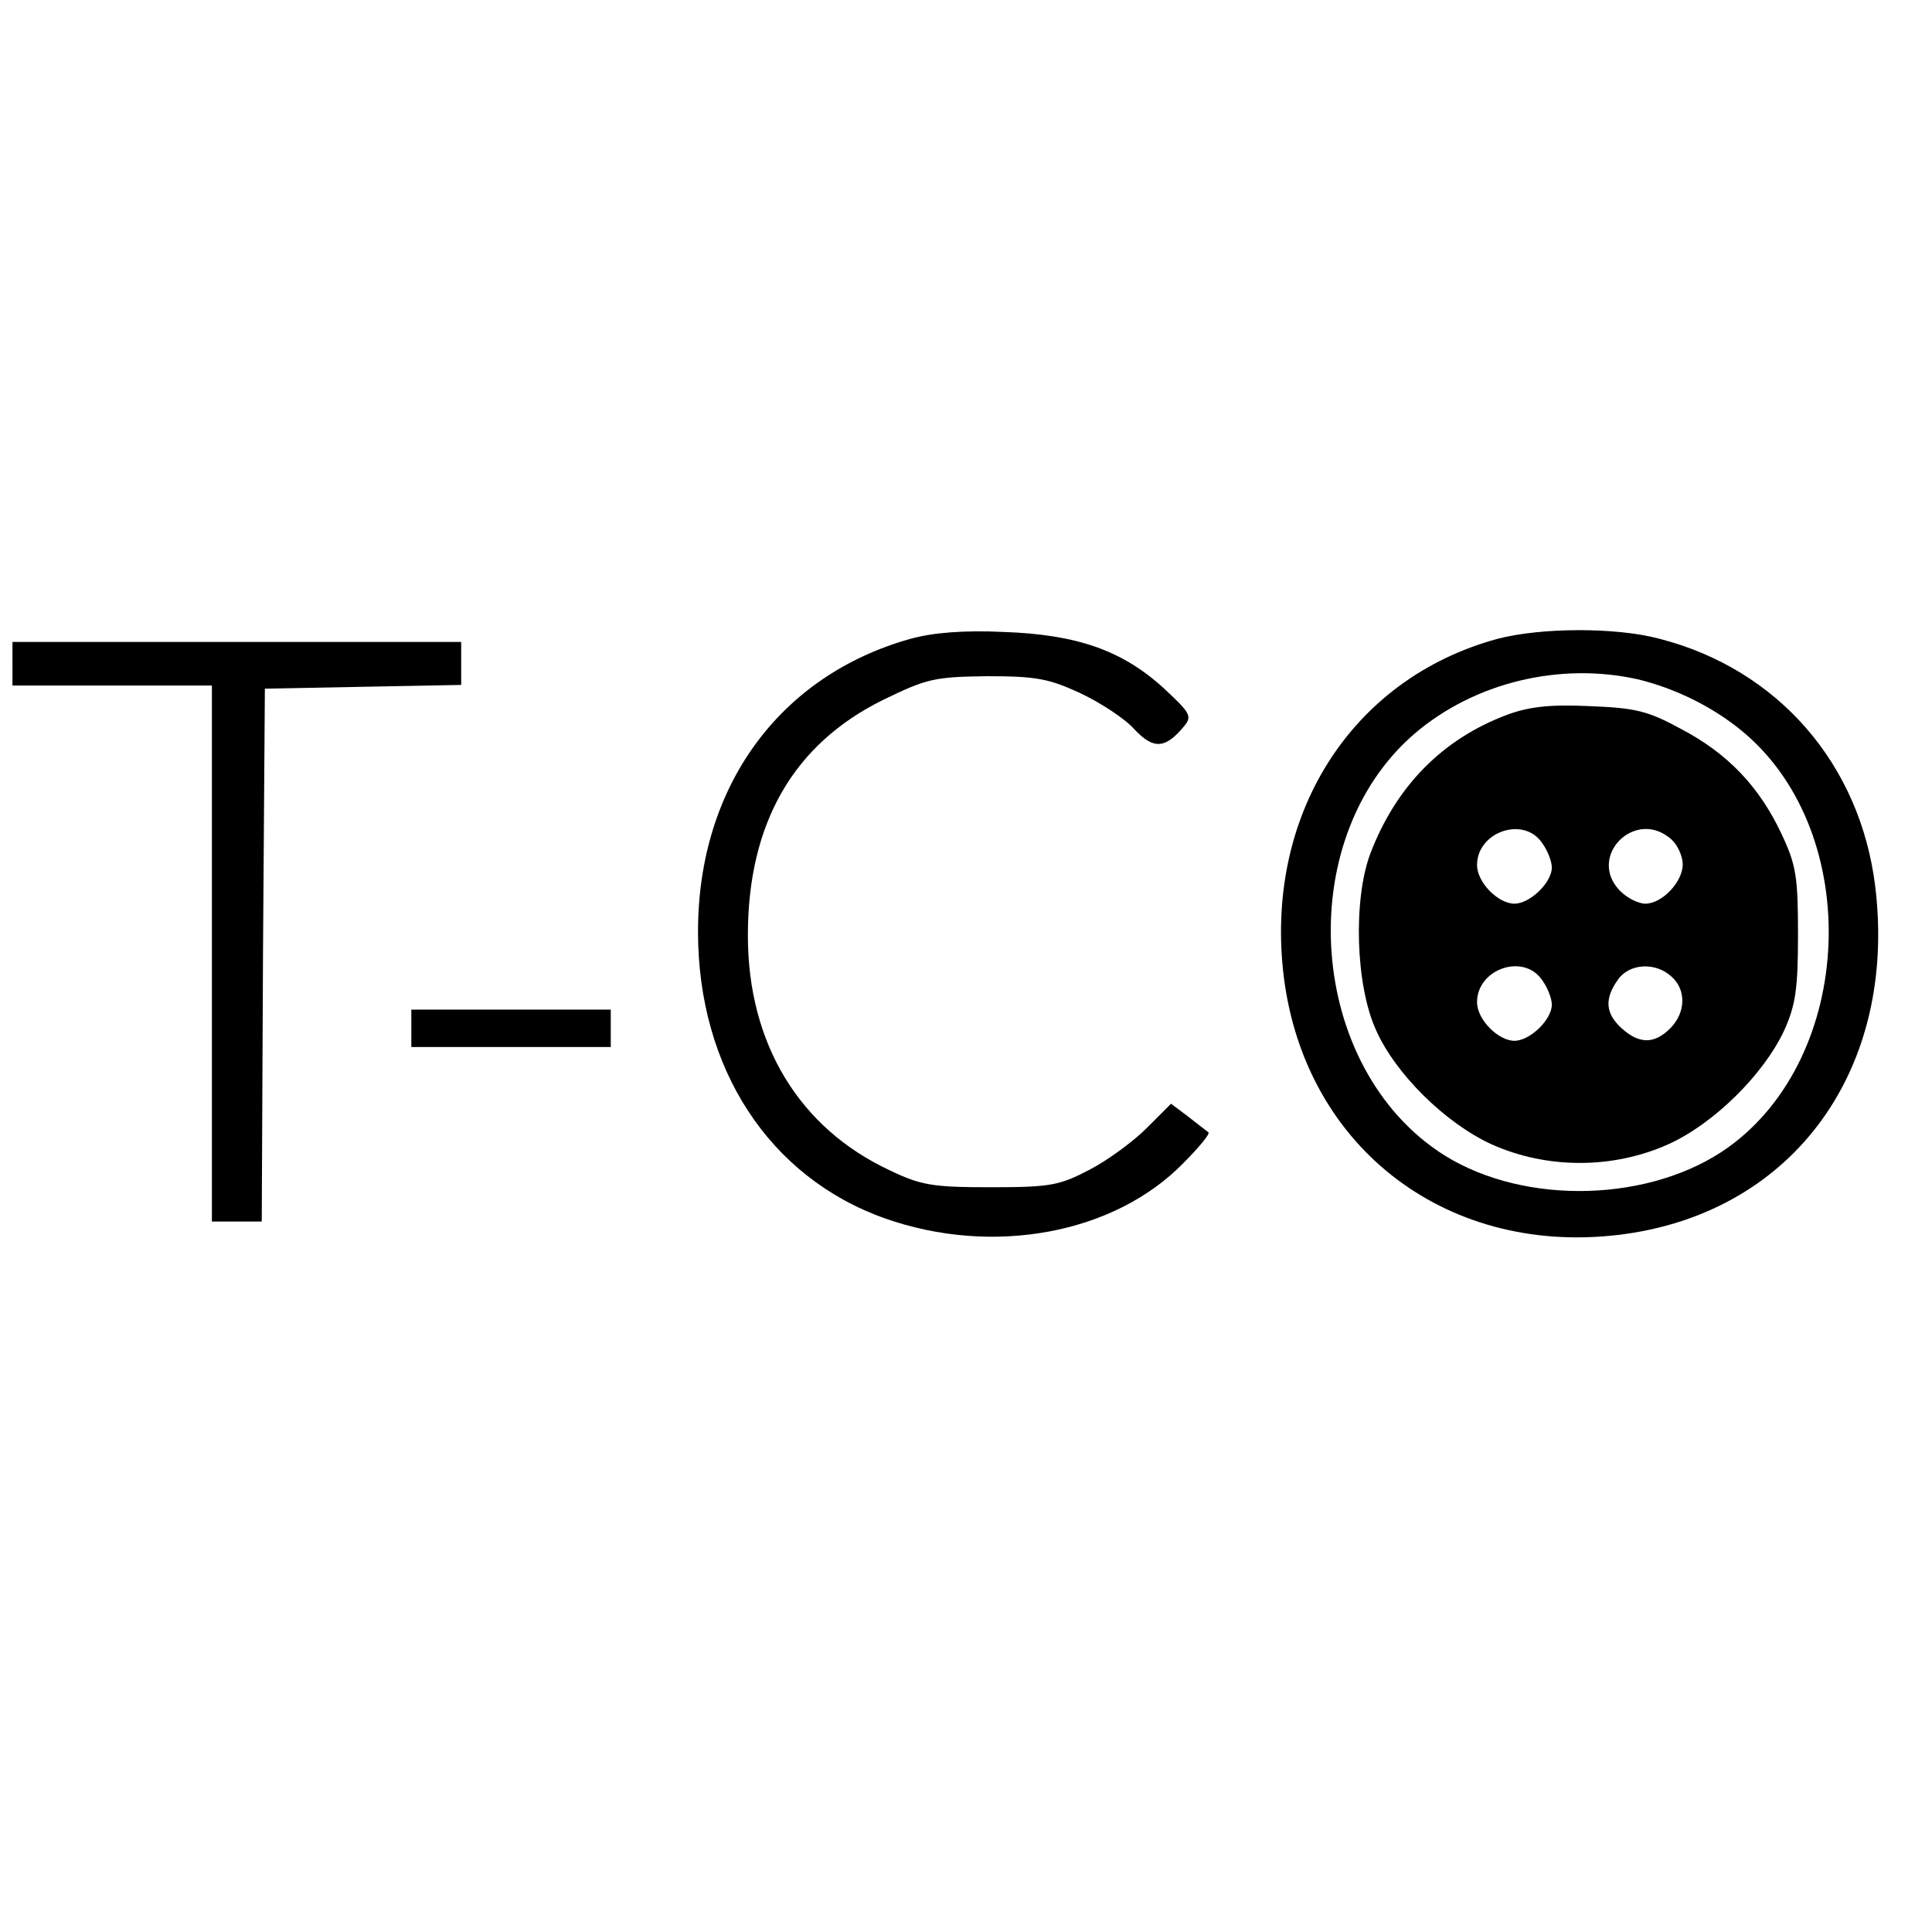
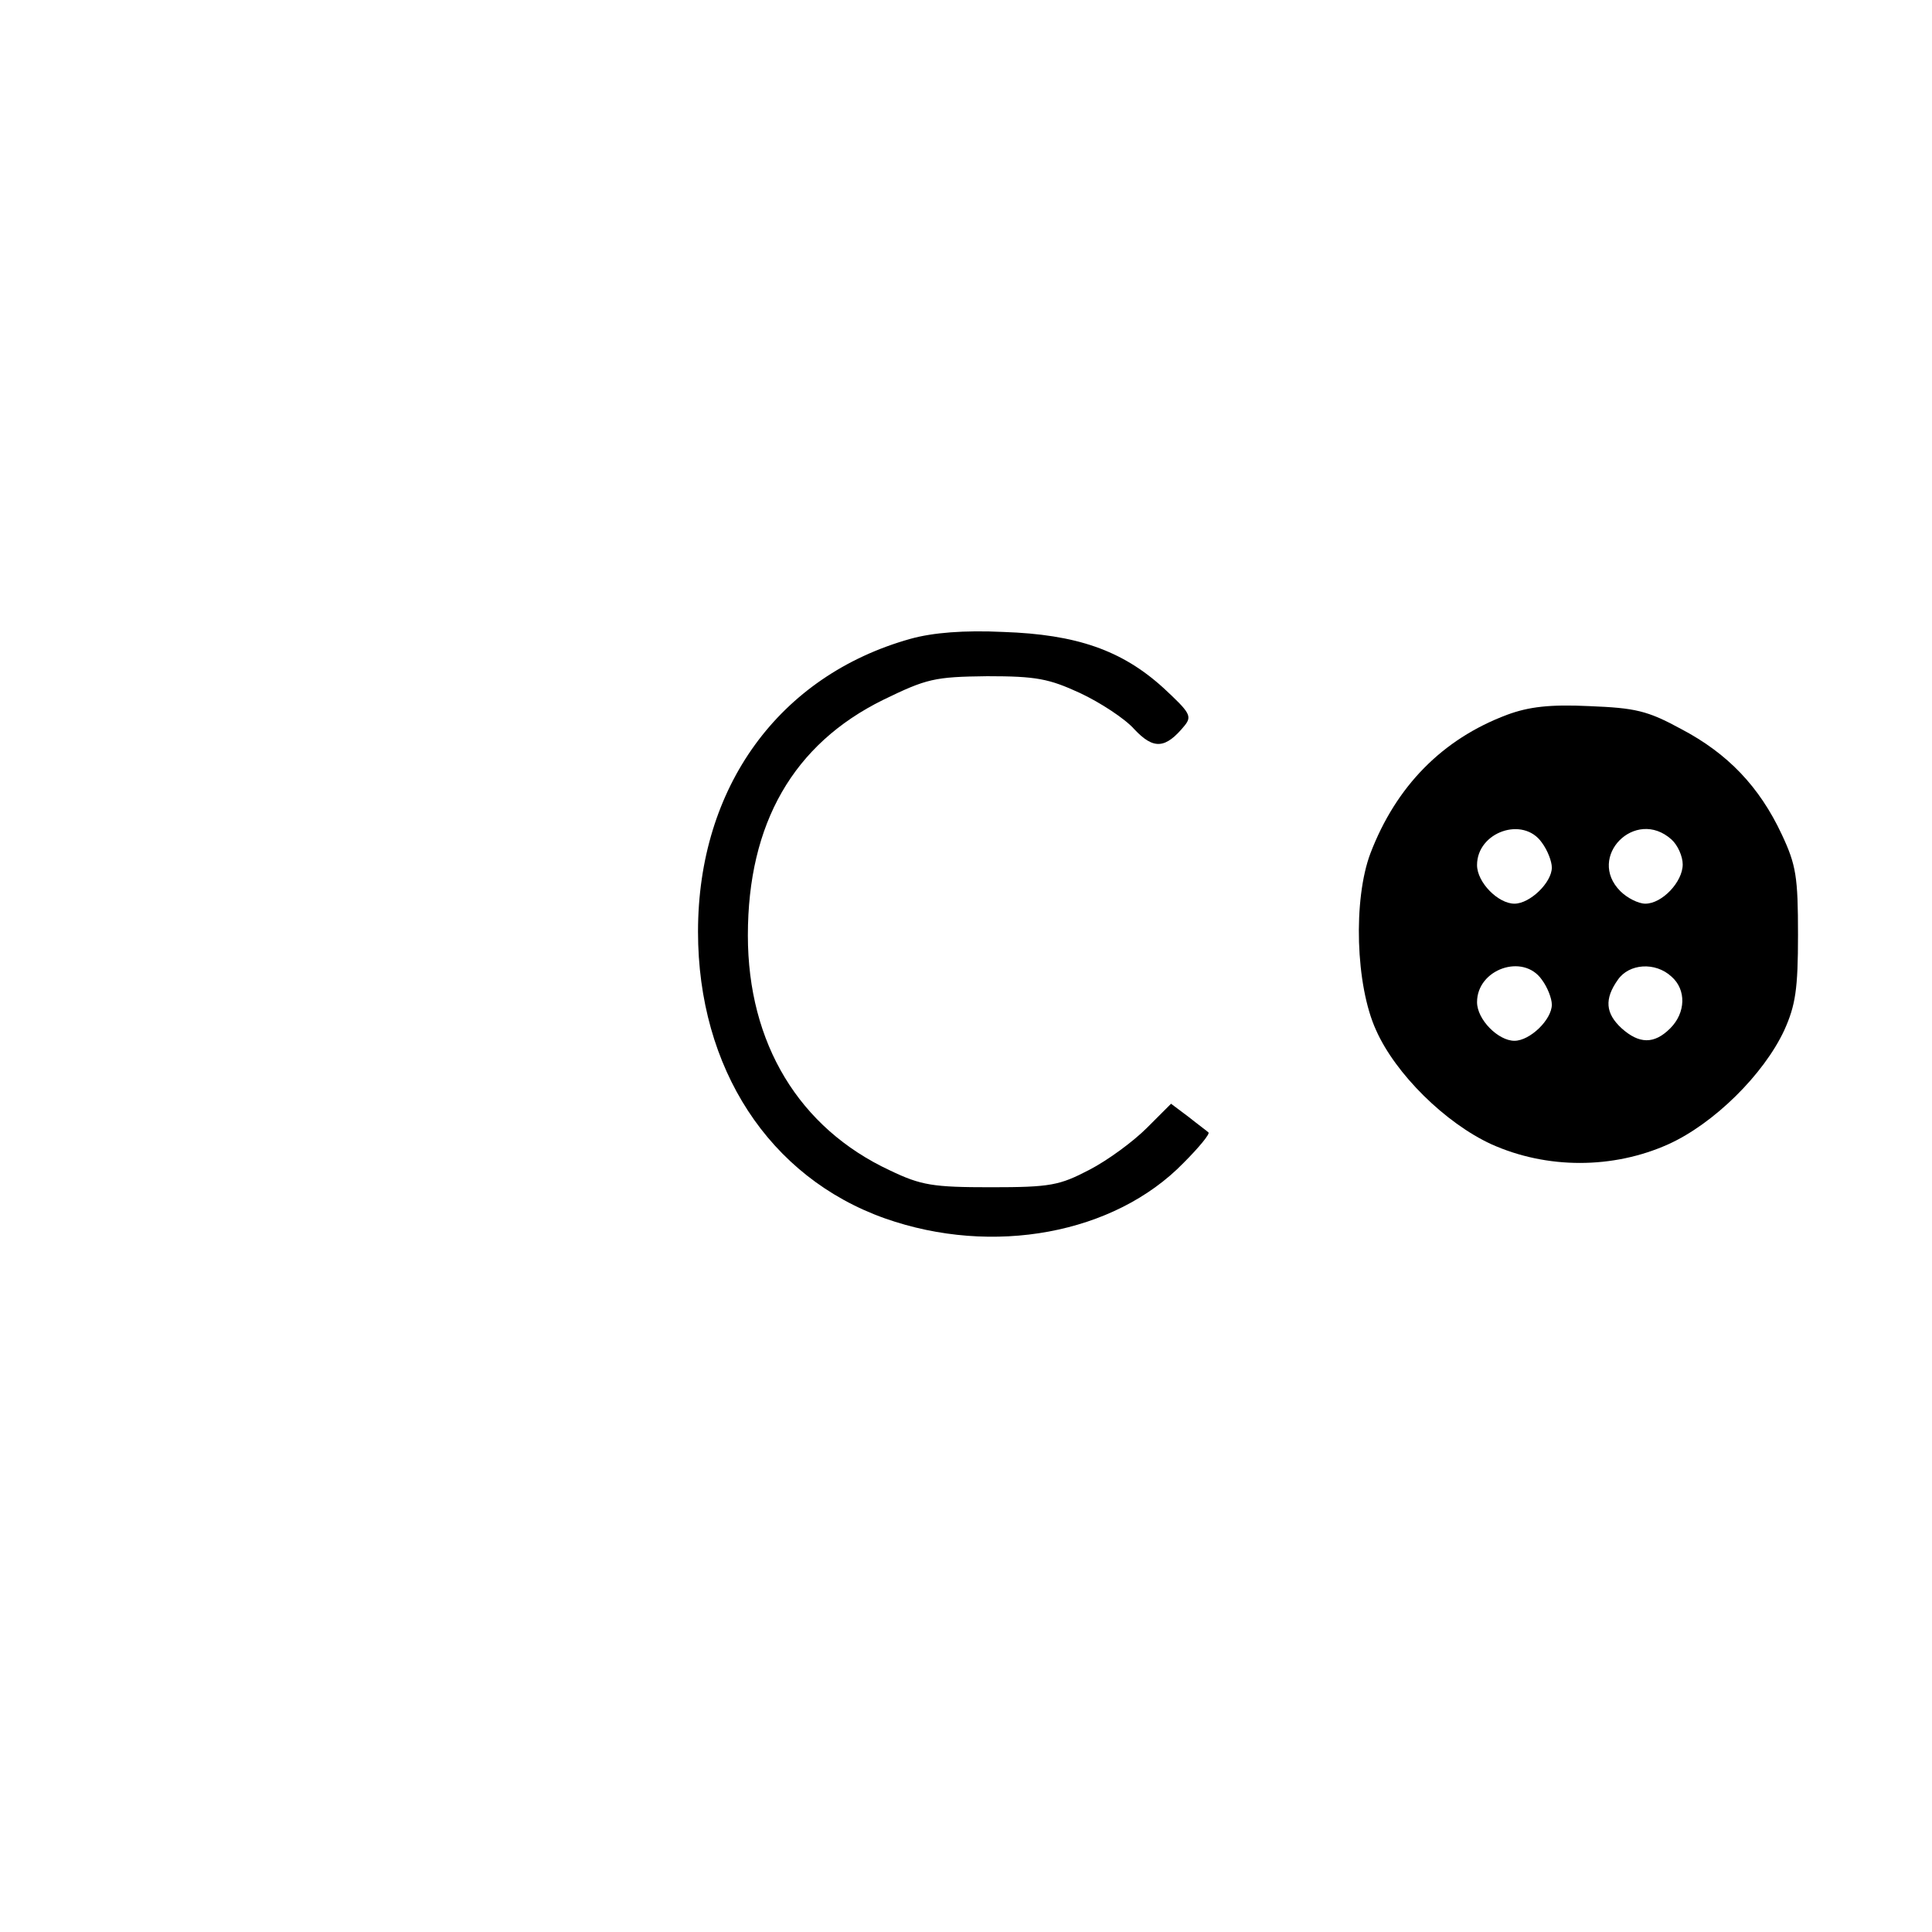
<svg xmlns="http://www.w3.org/2000/svg" version="1.0" width="310pt" height="310pt" viewBox="0 0 310 310" preserveAspectRatio="xMidYMid meet">
  <g transform="translate(0,310) scale(0.1,-0.1)" fill="#000000" stroke="none">
    <path d="M1461 2075 c-211 -59 -341 -238 -341 -470 0 -219 114 -394 300 -460 173 -61 368 -25 479 89 25 25 43 47 40 49 -2 2 -17 13 -32 25 l-28 21 -39 -39 c-22 -22 -63 -52 -92 -67 -48 -25 -62 -28 -158 -28 -93 0 -112 3 -162 27 -146 68 -228 204 -228 377 0 180 73 307 217 378 70 34 82 37 167 38 79 0 99 -4 149 -27 32 -15 72 -41 87 -58 31 -33 50 -32 81 6 12 15 8 21 -34 60 -67 61 -140 86 -257 90 -63 3 -113 -1 -149 -11z" />
-     <path d="M2403 2075 c-236 -64 -375 -285 -343 -543 35 -277 267 -451 548 -412 272 38 436 266 401 557 -24 197 -156 349 -346 398 -71 19 -191 18 -260 0z m225 -65 c62 -15 124 -46 172 -87 190 -163 176 -518 -27 -664 -123 -88 -325 -94 -455 -13 -221 139 -247 506 -48 677 96 82 233 115 358 87z" />
    <path d="M2418 1953 c-104 -39 -178 -115 -219 -222 -28 -74 -24 -212 9 -284 31 -70 111 -149 185 -183 89 -40 195 -40 284 0 73 33 153 112 186 183 18 40 22 66 22 153 0 93 -3 112 -26 161 -36 77 -87 130 -161 169 -55 30 -74 34 -148 37 -63 3 -97 -1 -132 -14z m56 -205 c9 -12 16 -30 16 -40 0 -24 -35 -58 -60 -58 -26 0 -60 34 -60 62 0 53 74 79 104 36z m208 5 c10 -9 18 -27 18 -40 0 -28 -33 -63 -60 -63 -11 0 -29 9 -40 20 -55 55 24 135 82 83z m-208 -225 c9 -12 16 -30 16 -40 0 -24 -35 -58 -60 -58 -26 0 -60 34 -60 62 0 53 74 79 104 36z m208 5 c24 -21 23 -58 -2 -83 -26 -26 -50 -25 -78 0 -26 24 -28 47 -6 78 18 26 60 29 86 5z" />
-     <path d="M20 2035 l0 -35 160 0 160 0 0 -430 0 -430 40 0 40 0 2 428 3 427 157 3 158 3 0 34 0 35 -360 0 -360 0 0 -35z" />
-     <path d="M660 1450 l0 -30 160 0 160 0 0 30 0 30 -160 0 -160 0 0 -30z" />
  </g>
</svg>